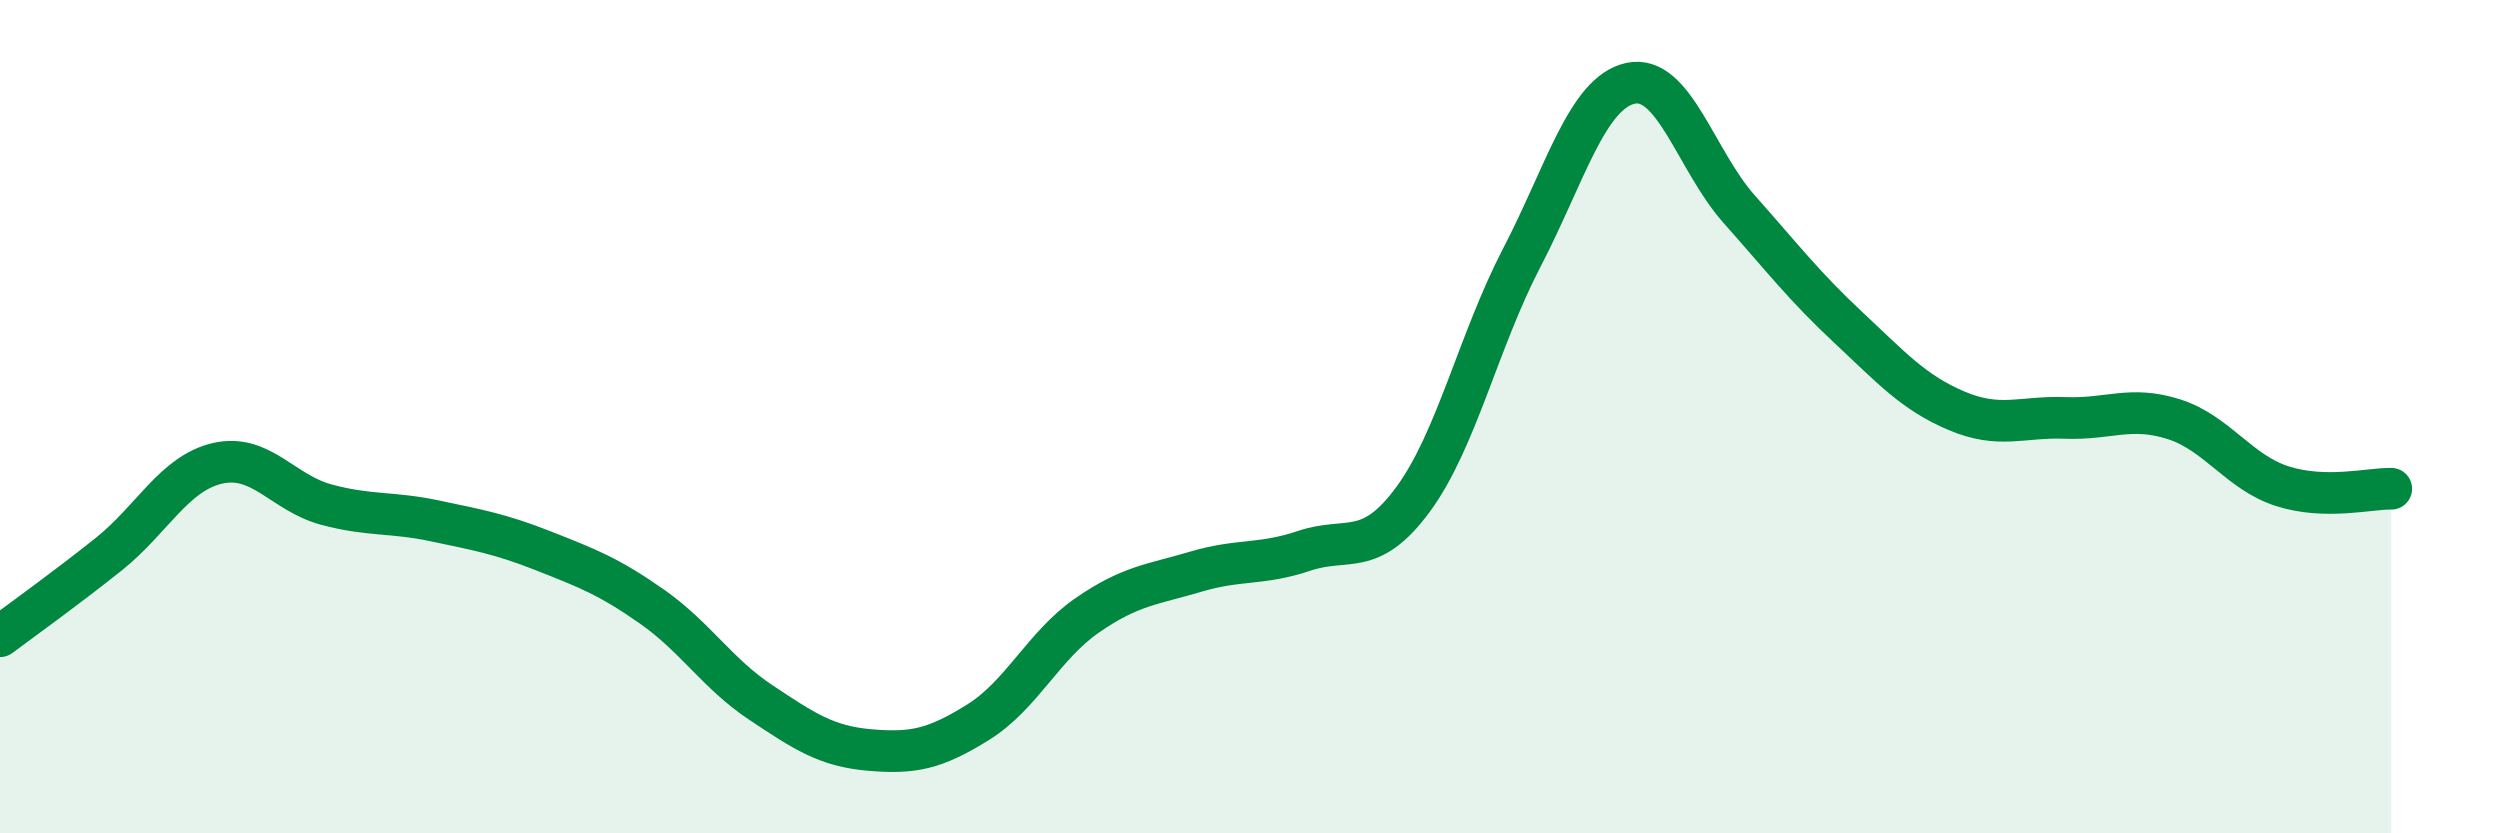
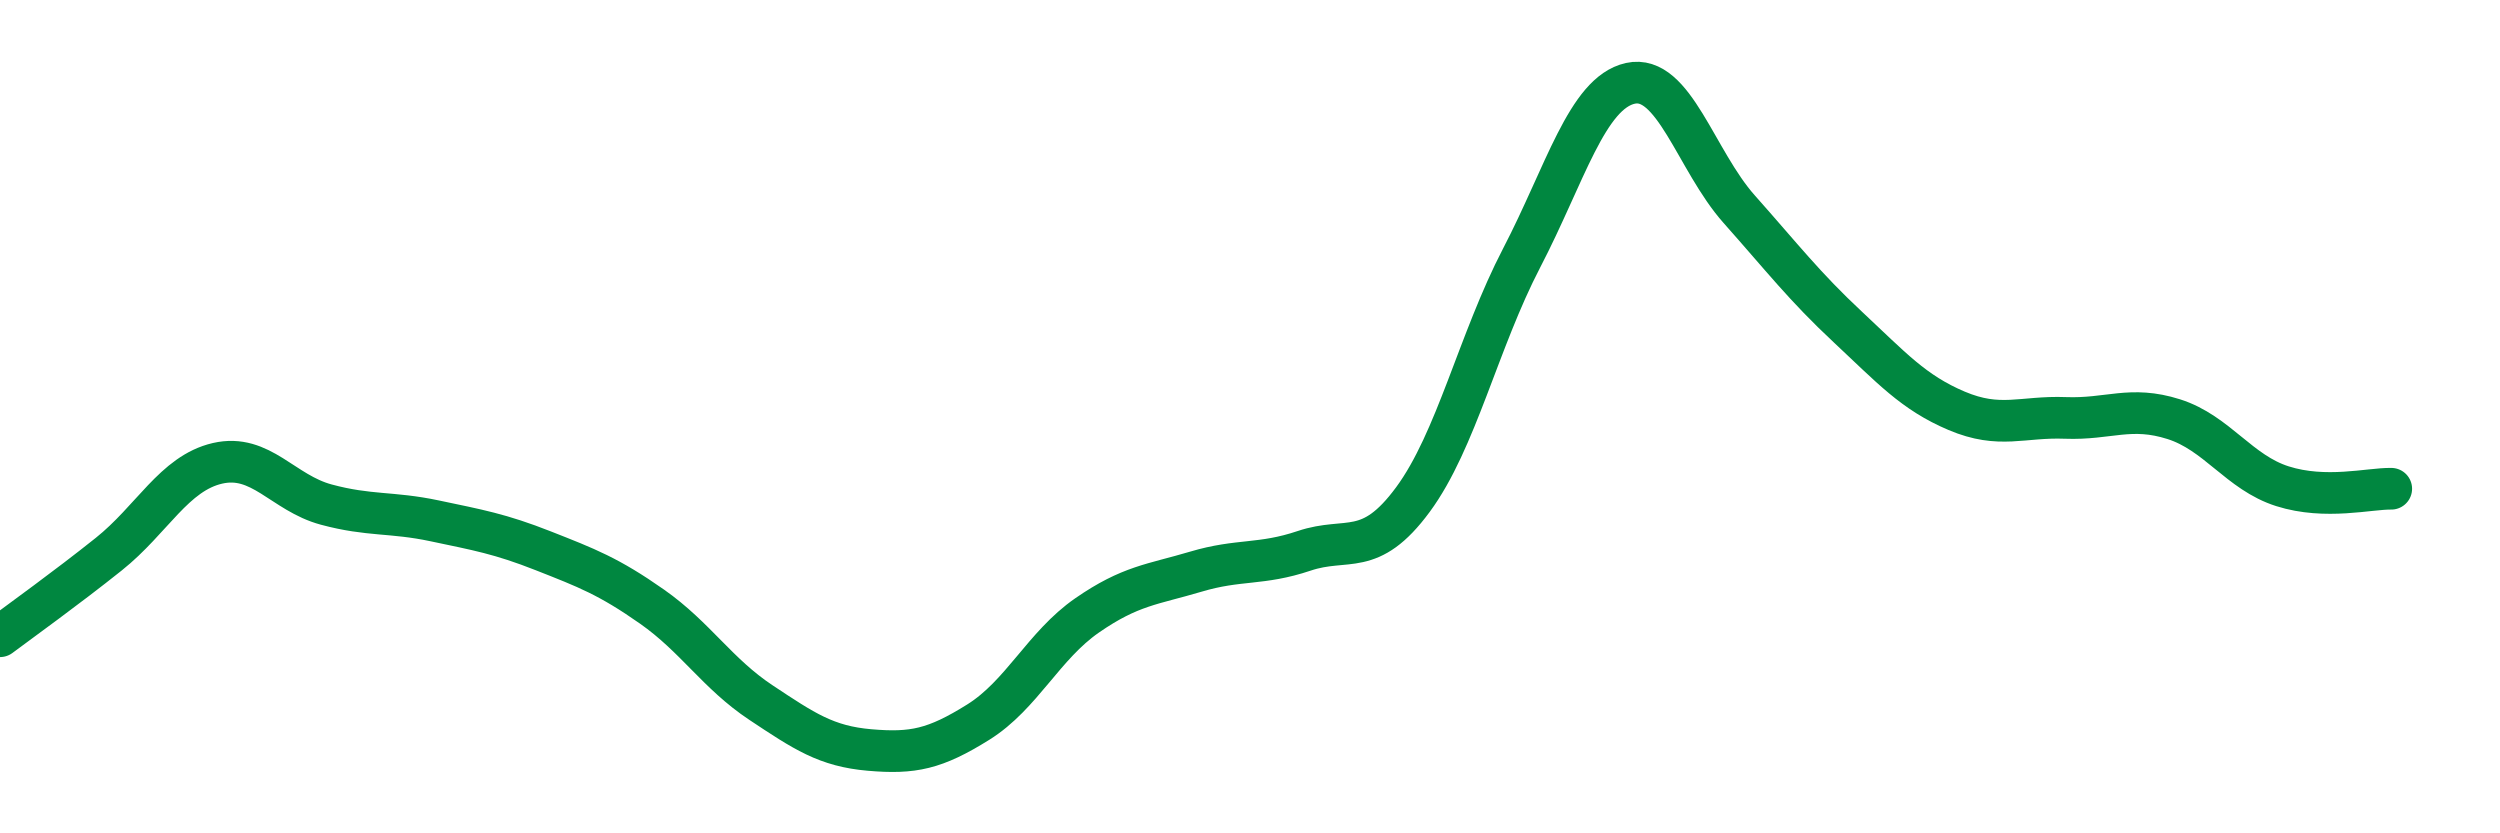
<svg xmlns="http://www.w3.org/2000/svg" width="60" height="20" viewBox="0 0 60 20">
-   <path d="M 0,15.27 C 0.52,14.88 1.57,14.13 2.61,13.3 C 3.65,12.47 4.18,11.36 5.22,11.12 C 6.26,10.88 6.79,11.83 7.83,12.11 C 8.87,12.39 9.39,12.28 10.43,12.5 C 11.47,12.72 12,12.81 13.04,13.22 C 14.08,13.63 14.61,13.83 15.65,14.56 C 16.69,15.29 17.22,16.17 18.26,16.86 C 19.3,17.55 19.83,17.91 20.87,18 C 21.91,18.09 22.44,17.98 23.48,17.33 C 24.52,16.68 25.05,15.49 26.09,14.77 C 27.13,14.05 27.66,14.03 28.7,13.72 C 29.74,13.41 30.26,13.57 31.3,13.22 C 32.34,12.87 32.87,13.4 33.91,11.99 C 34.95,10.58 35.48,8.19 36.52,6.19 C 37.56,4.19 38.09,2.23 39.13,2 C 40.17,1.77 40.7,3.85 41.74,5.02 C 42.78,6.19 43.31,6.88 44.35,7.85 C 45.39,8.82 45.92,9.42 46.96,9.86 C 48,10.3 48.53,9.99 49.57,10.03 C 50.61,10.07 51.13,9.73 52.17,10.06 C 53.21,10.39 53.74,11.34 54.78,11.67 C 55.82,12 56.87,11.72 57.39,11.73L57.39 20L0 20Z" fill="#008740" opacity="0.1" stroke-linecap="round" stroke-linejoin="round" />
  <path d="M 0,15.27 C 0.52,14.88 1.57,14.13 2.61,13.3 C 3.65,12.47 4.18,11.36 5.22,11.12 C 6.26,10.88 6.79,11.83 7.83,12.11 C 8.87,12.39 9.39,12.28 10.43,12.5 C 11.47,12.72 12,12.81 13.04,13.22 C 14.08,13.63 14.61,13.83 15.65,14.56 C 16.69,15.29 17.22,16.17 18.26,16.86 C 19.3,17.55 19.83,17.91 20.87,18 C 21.91,18.09 22.44,17.98 23.48,17.33 C 24.52,16.68 25.05,15.49 26.09,14.77 C 27.13,14.05 27.66,14.03 28.7,13.72 C 29.74,13.41 30.26,13.57 31.3,13.22 C 32.34,12.87 32.87,13.4 33.91,11.99 C 34.95,10.58 35.48,8.19 36.52,6.19 C 37.56,4.19 38.09,2.23 39.13,2 C 40.17,1.77 40.7,3.85 41.74,5.02 C 42.78,6.19 43.31,6.88 44.35,7.85 C 45.39,8.82 45.92,9.42 46.96,9.86 C 48,10.3 48.53,9.99 49.57,10.03 C 50.61,10.07 51.13,9.73 52.17,10.06 C 53.21,10.39 53.74,11.34 54.78,11.67 C 55.82,12 56.87,11.72 57.39,11.73" stroke="#008740" stroke-width="1" fill="none" stroke-linecap="round" stroke-linejoin="round" />
</svg>